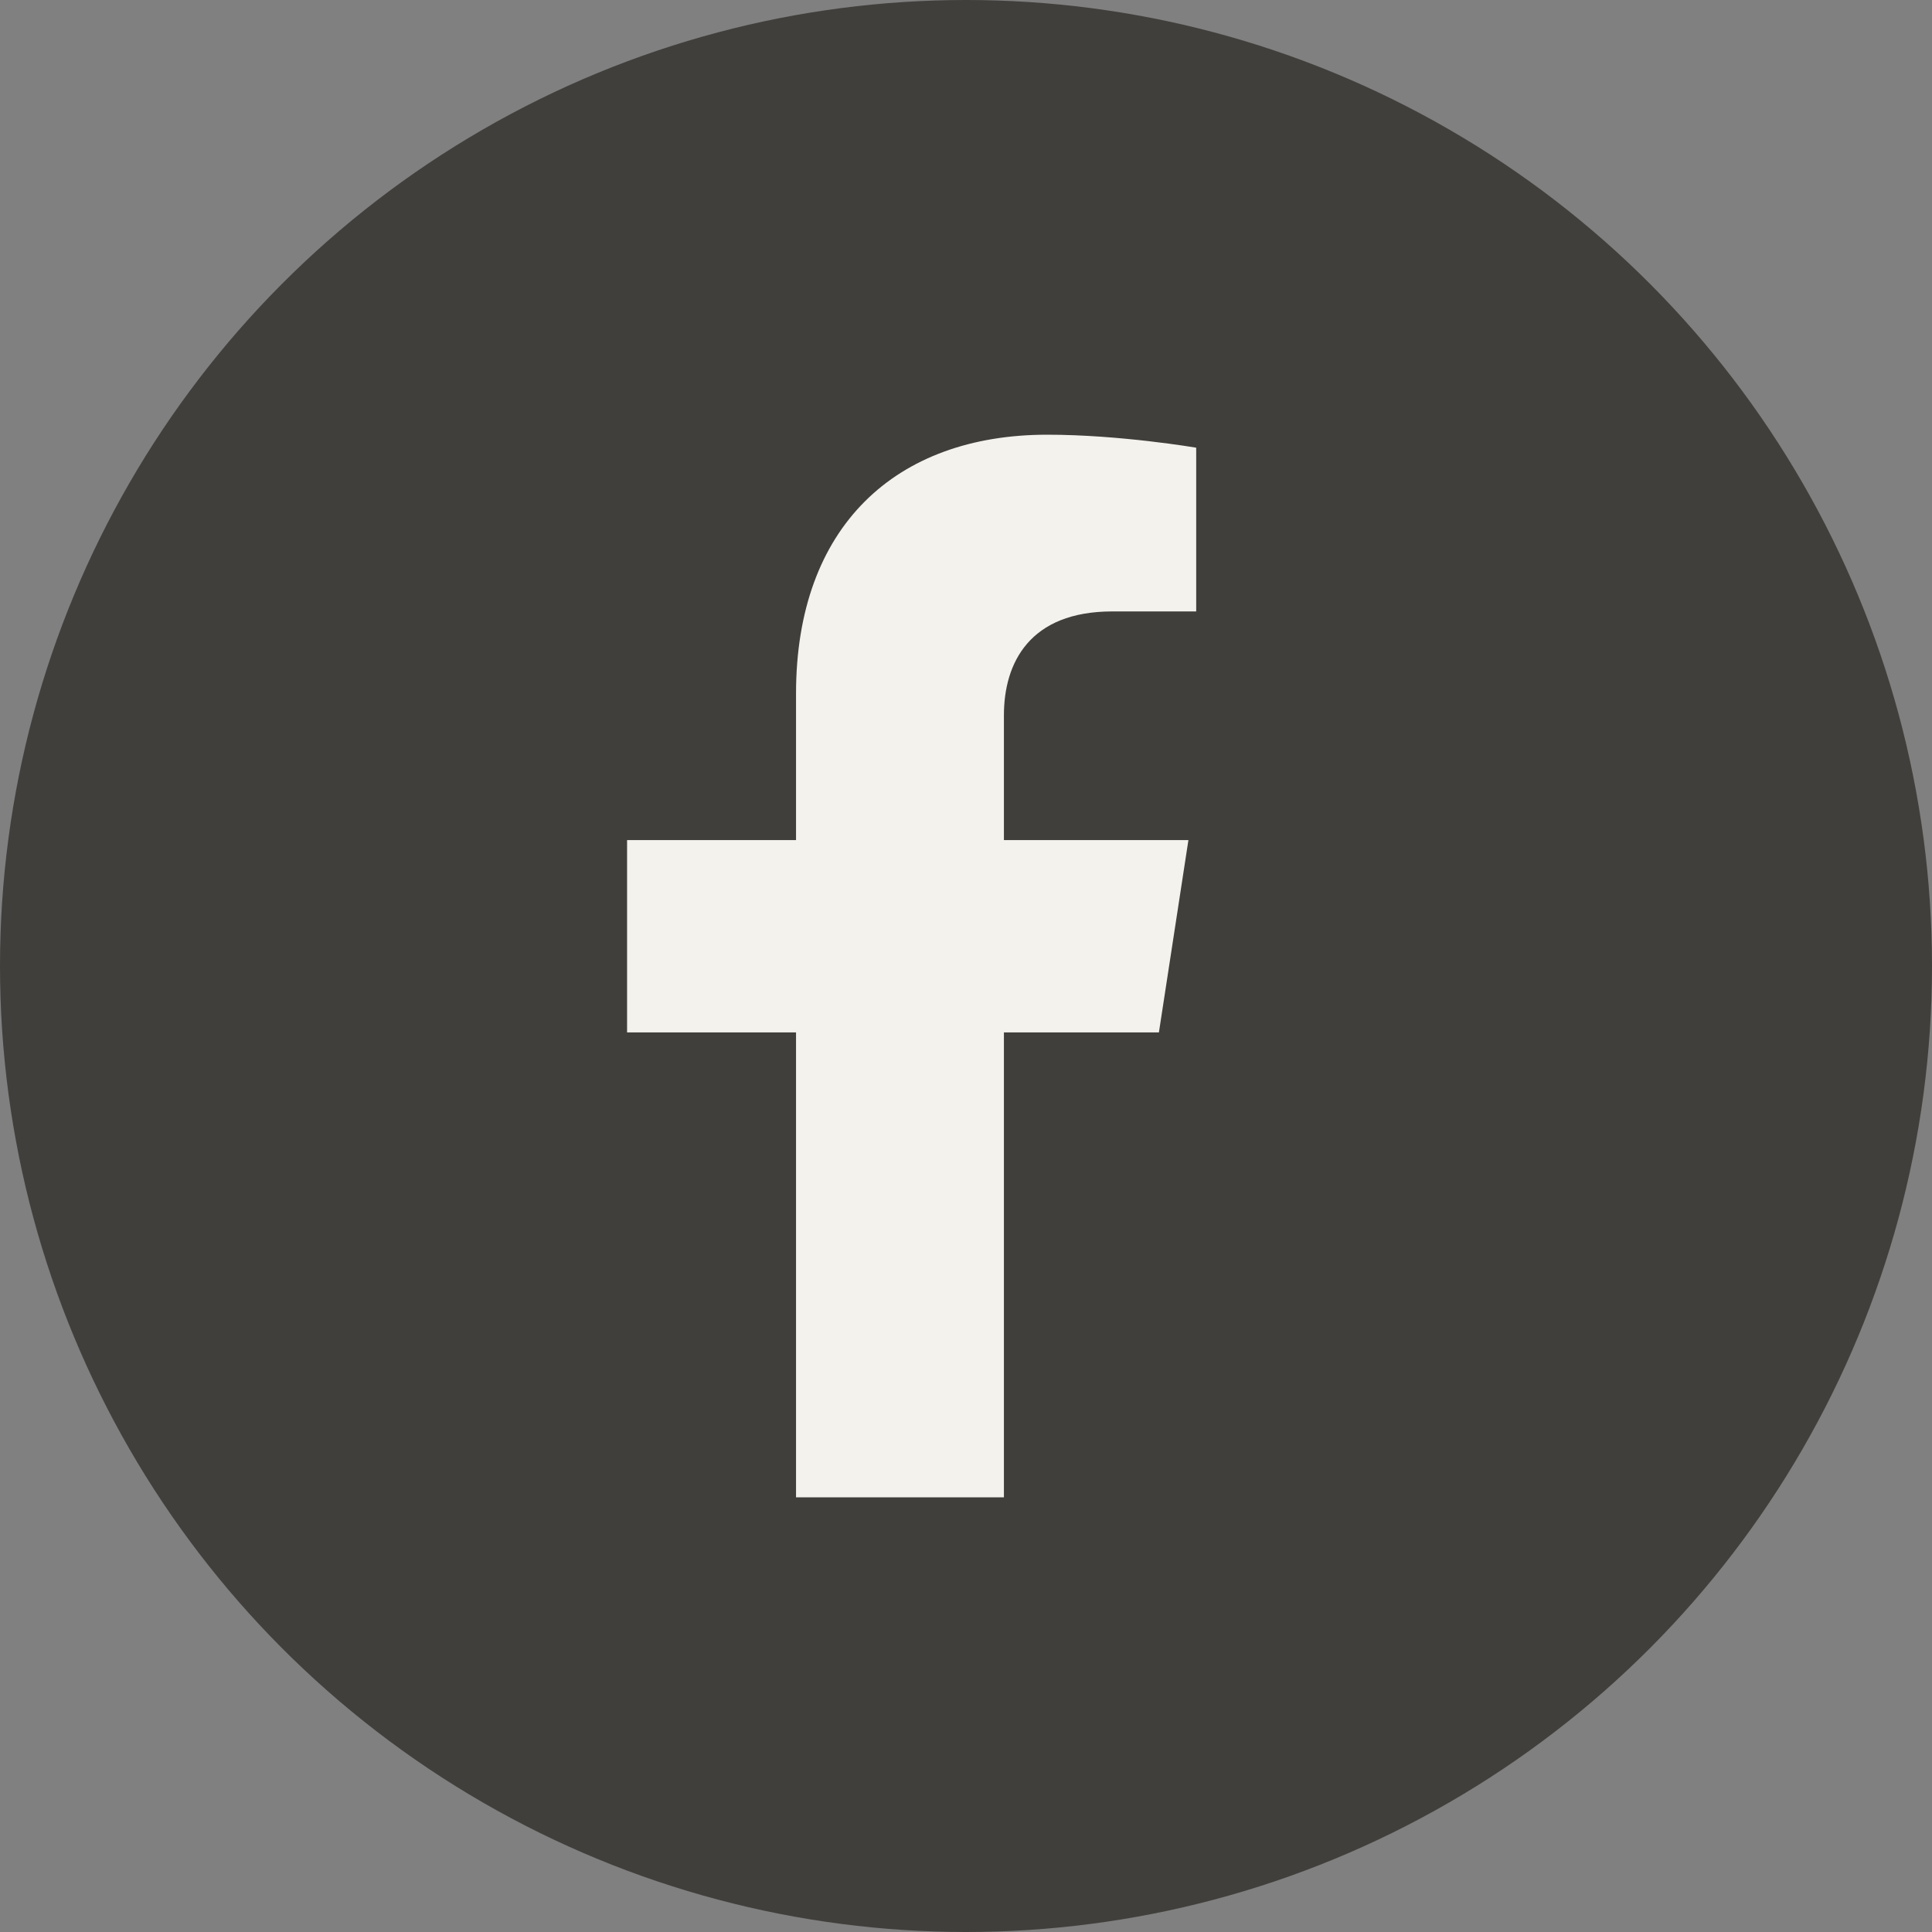
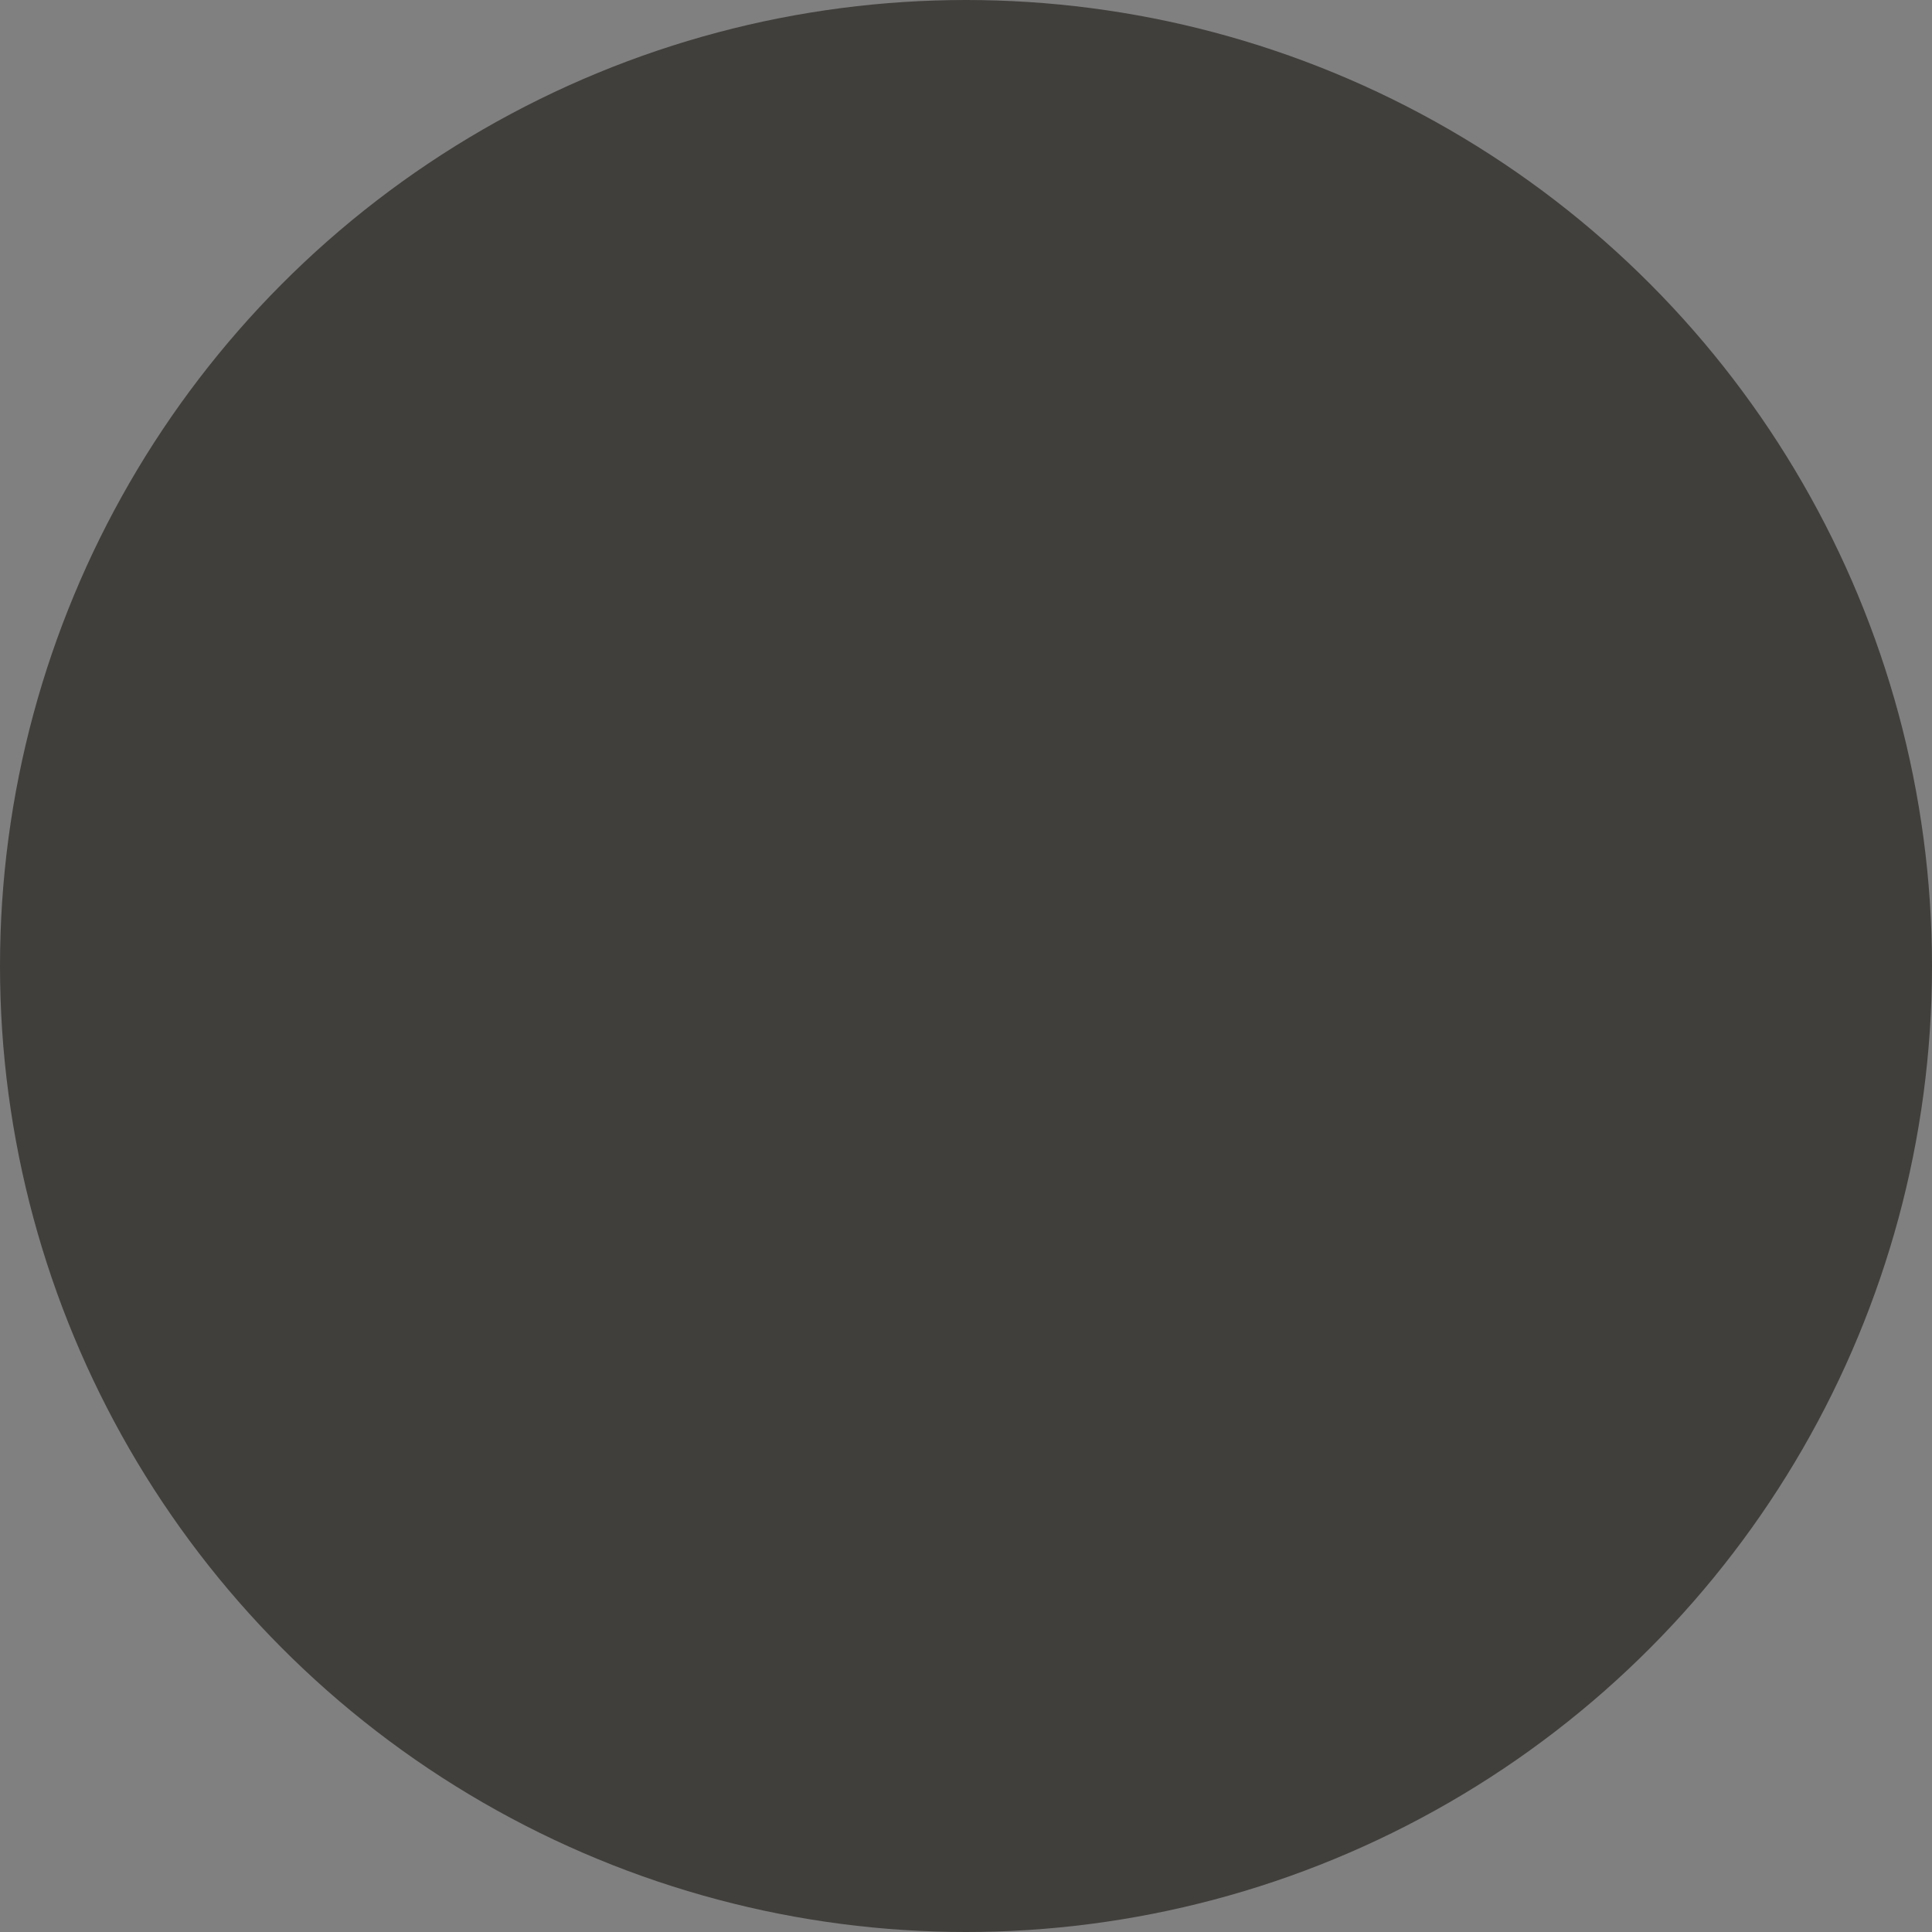
<svg xmlns="http://www.w3.org/2000/svg" width="40" height="40" viewBox="0 0 40 40" fill="none">
  <rect x="0" y="0" width="40" height="40" fill="#808080" stroke="none" />
  <circle cx="20" cy="20" r="20" fill="#413F3C" />
-   <path d="M23.994 21.375L24.605 17.393H20.785V14.81C20.785 13.72 21.319 12.659 23.03 12.659H24.766V9.269C24.766 9.269 23.19 9 21.683 9C18.537 9 16.481 10.907 16.481 14.359V17.393H12.983V21.375H16.481V31H20.785V21.375H23.994Z" fill="#F4F2EC" />
</svg>